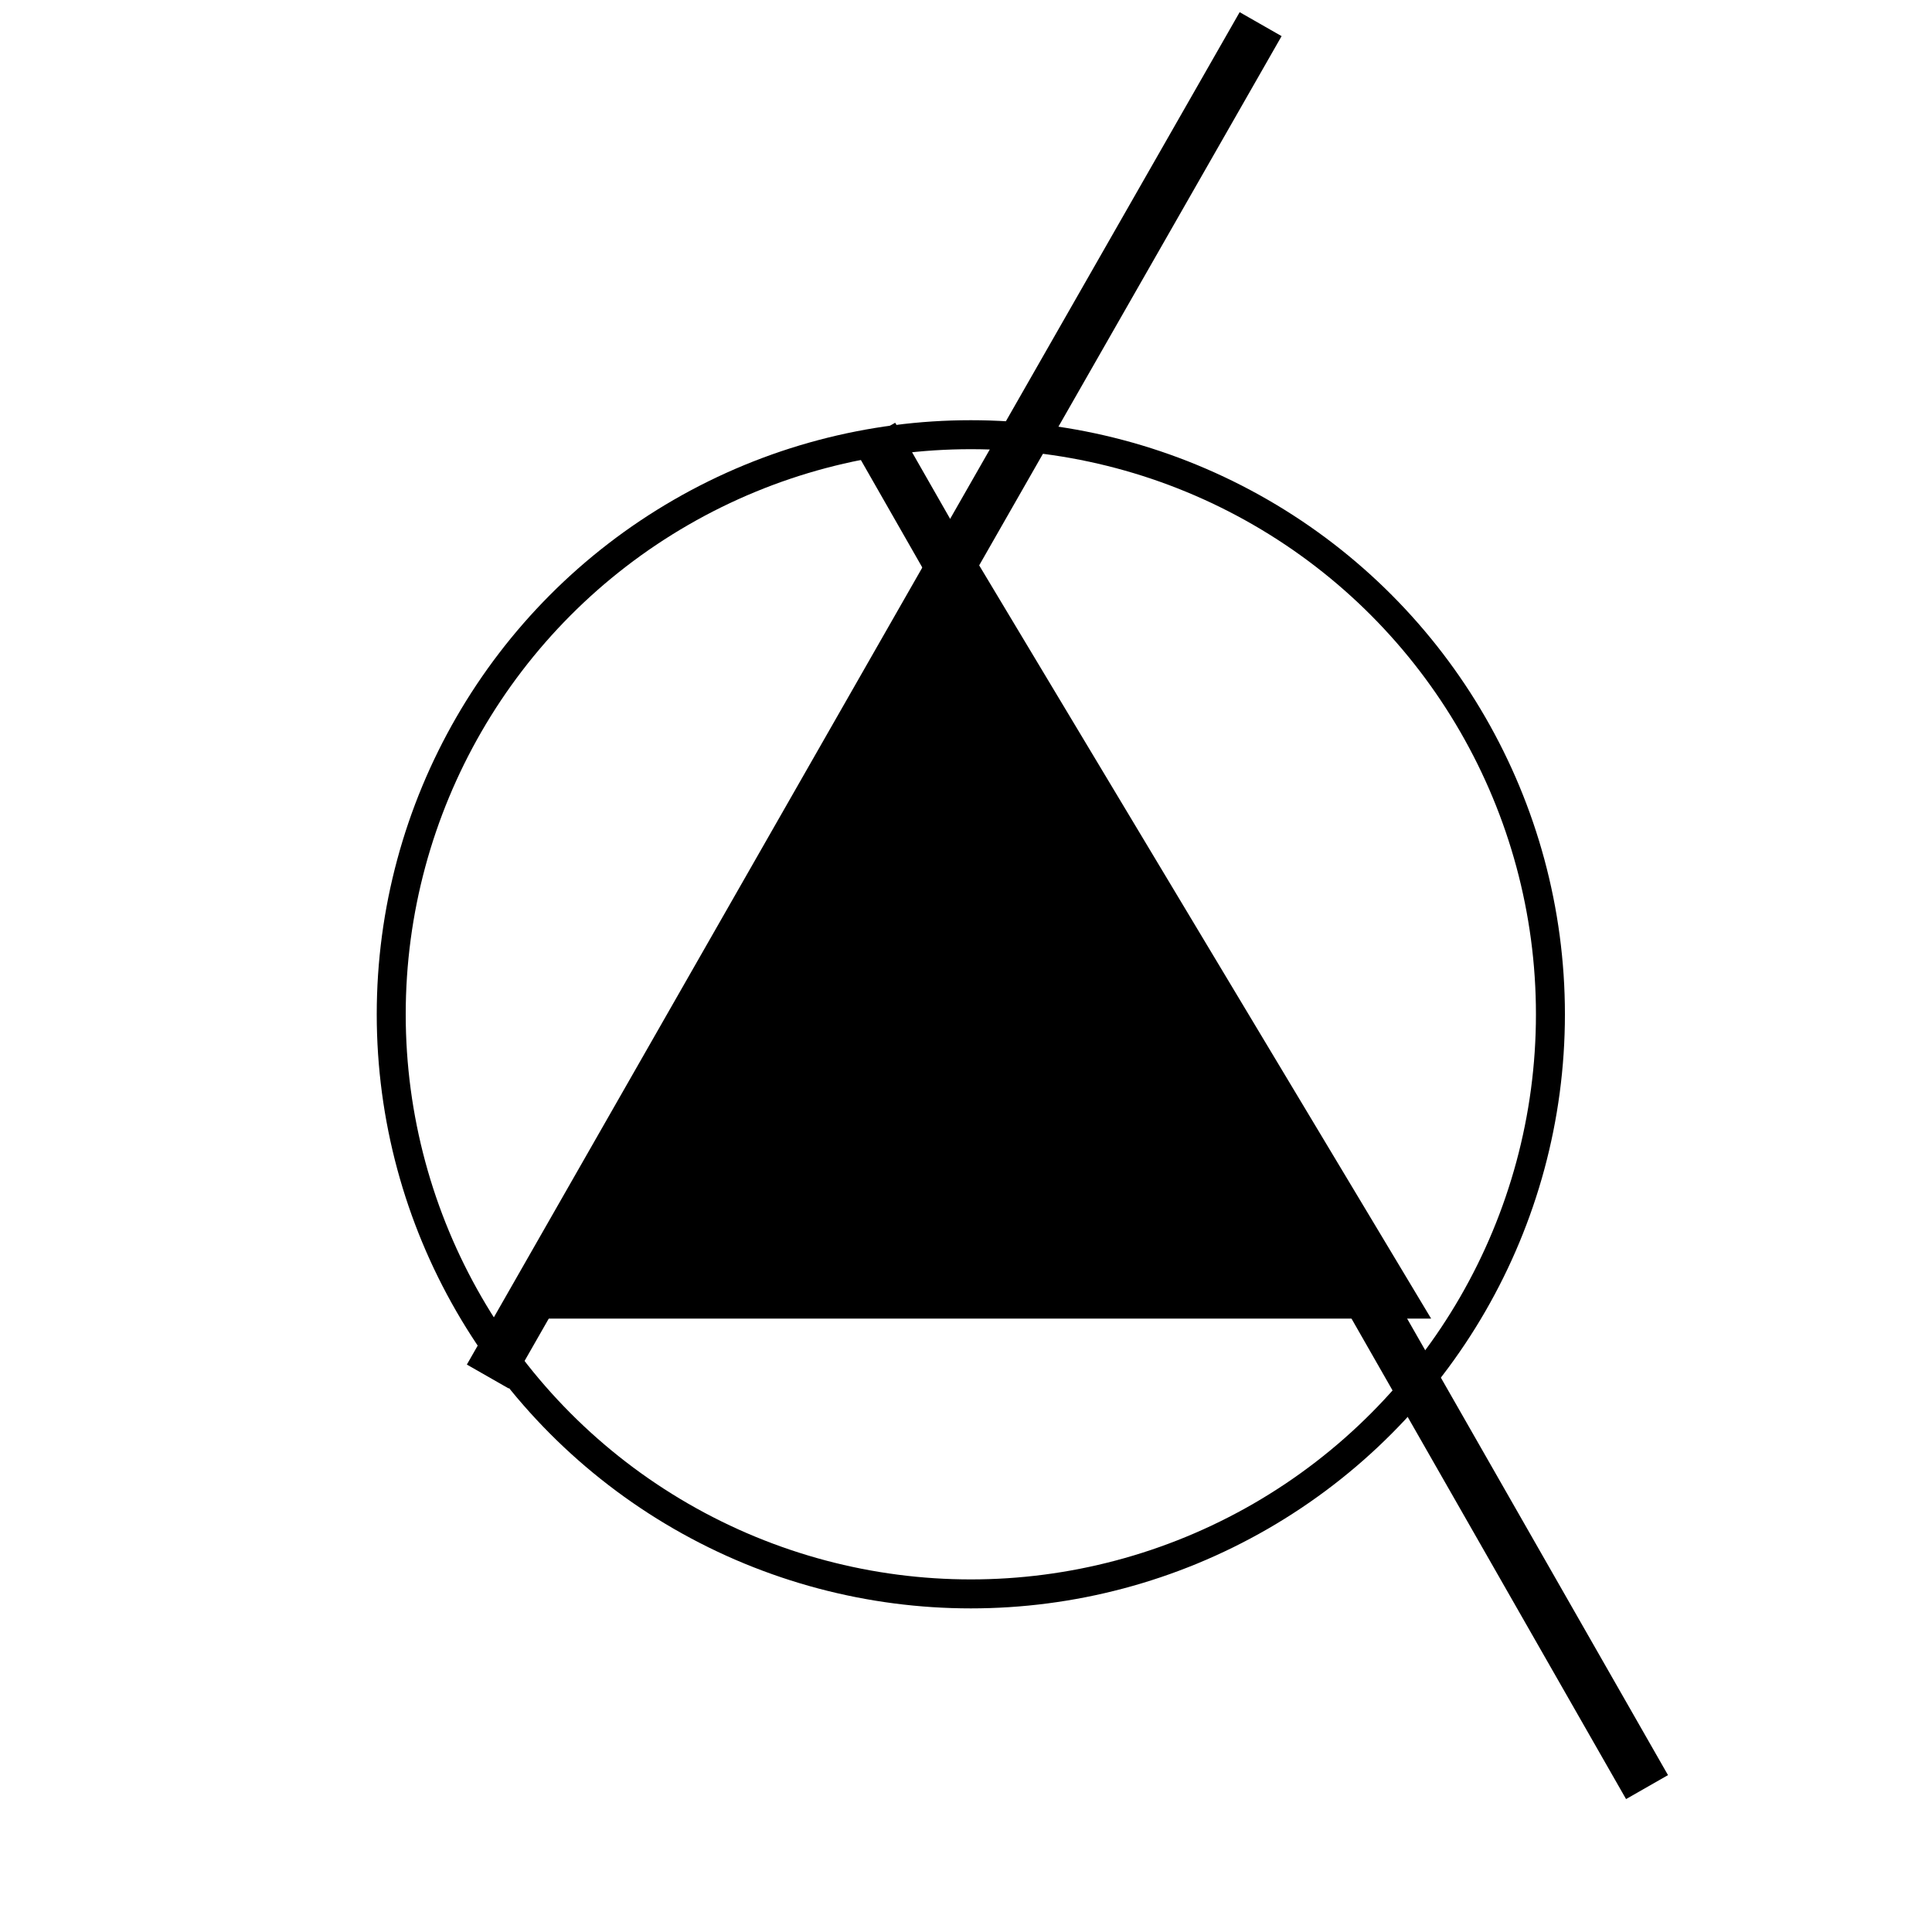
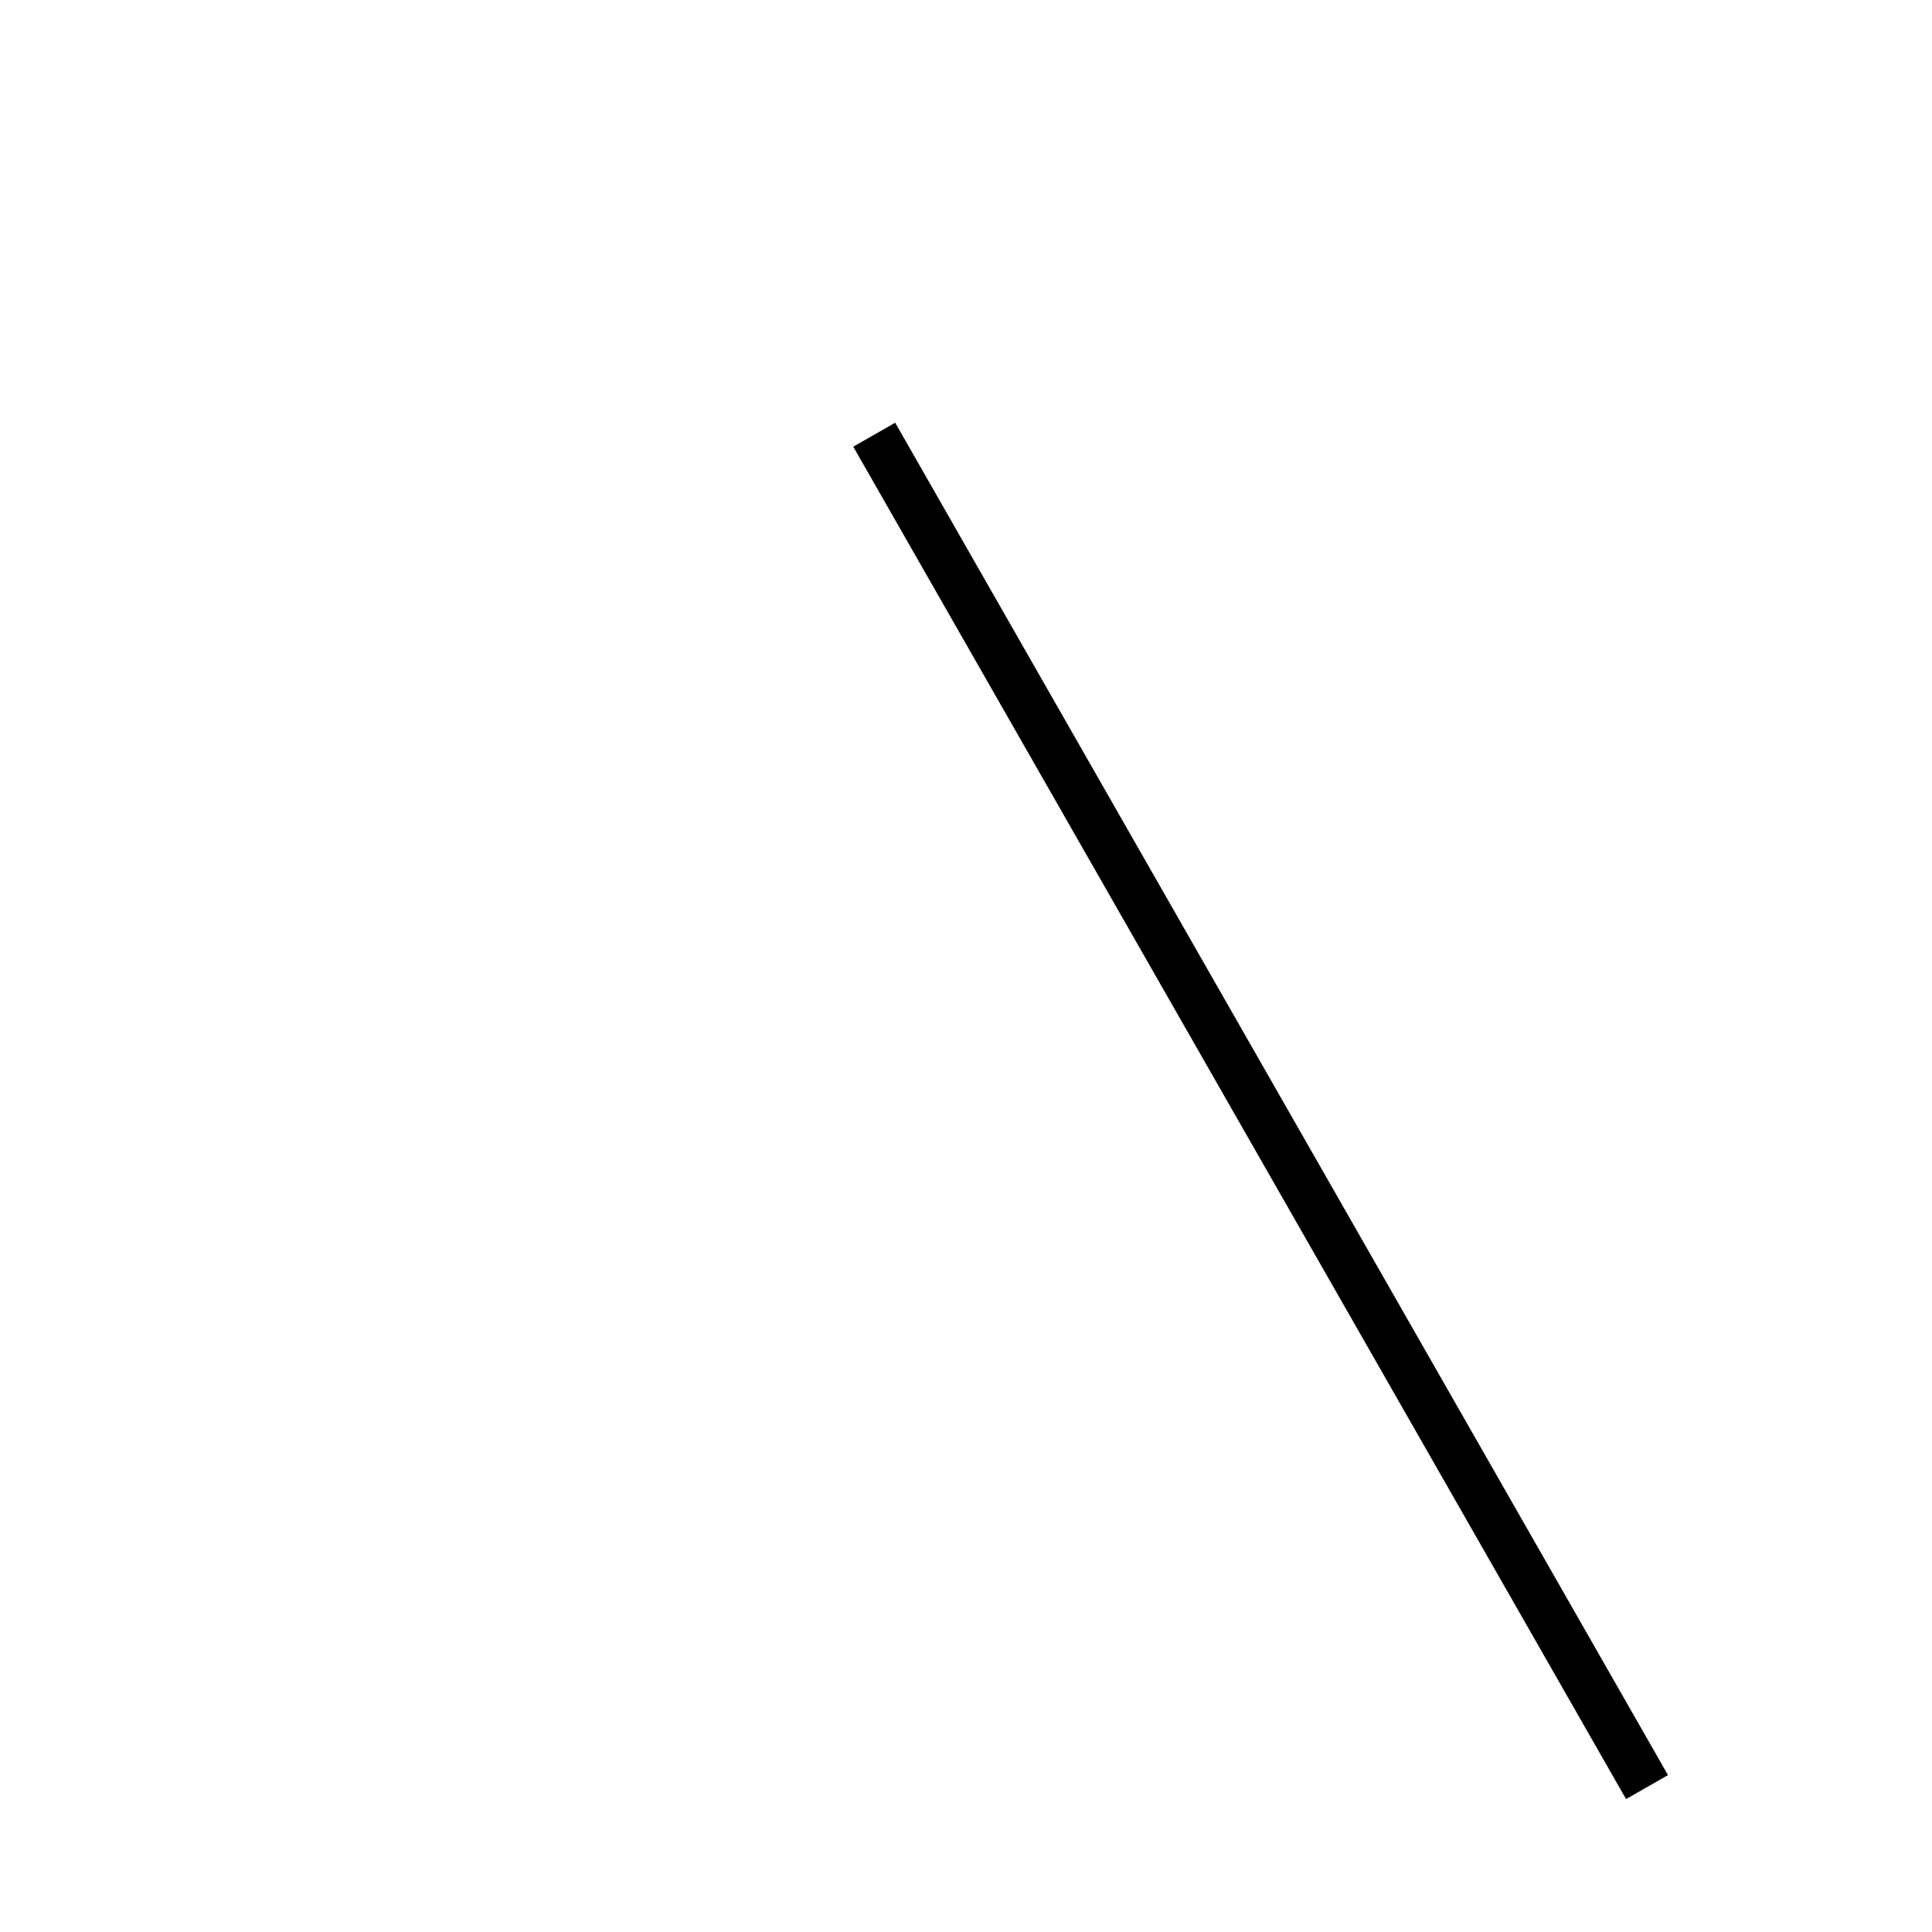
<svg xmlns="http://www.w3.org/2000/svg" version="1.1" width="200px" height="200px" viewBox="-0.5 -0.5 200 200">
  <defs>
    <style type="text/css">@import url(https://fonts.googleapis.com/css2?family=Bebas+Neue:wght@400;500);
</style>
  </defs>
  <g>
-     <rect x="0" y="-0.5" width="199.99" height="200" fill="none" stroke="none" pointer-events="all" />
-     <ellipse cx="100" cy="104.5" rx="60" ry="60" fill="none" stroke="rgb(0, 0, 0)" stroke-width="3" pointer-events="all" />
-     <path d="M 62.5 52 L 137.5 97 L 62.5 142 Z" fill="#000000" stroke="rgb(0, 0, 0)" stroke-width="3" stroke-miterlimit="10" transform="rotate(-90,100,97)" pointer-events="all" />
    <path d="M 90 44.5 L 170 184.5" fill="none" stroke="rgb(0, 0, 0)" stroke-width="5" stroke-miterlimit="10" pointer-events="stroke" />
-     <path d="M 50 142 L 130 2" fill="none" stroke="rgb(0, 0, 0)" stroke-width="5" stroke-miterlimit="10" pointer-events="stroke" />
  </g>
</svg>